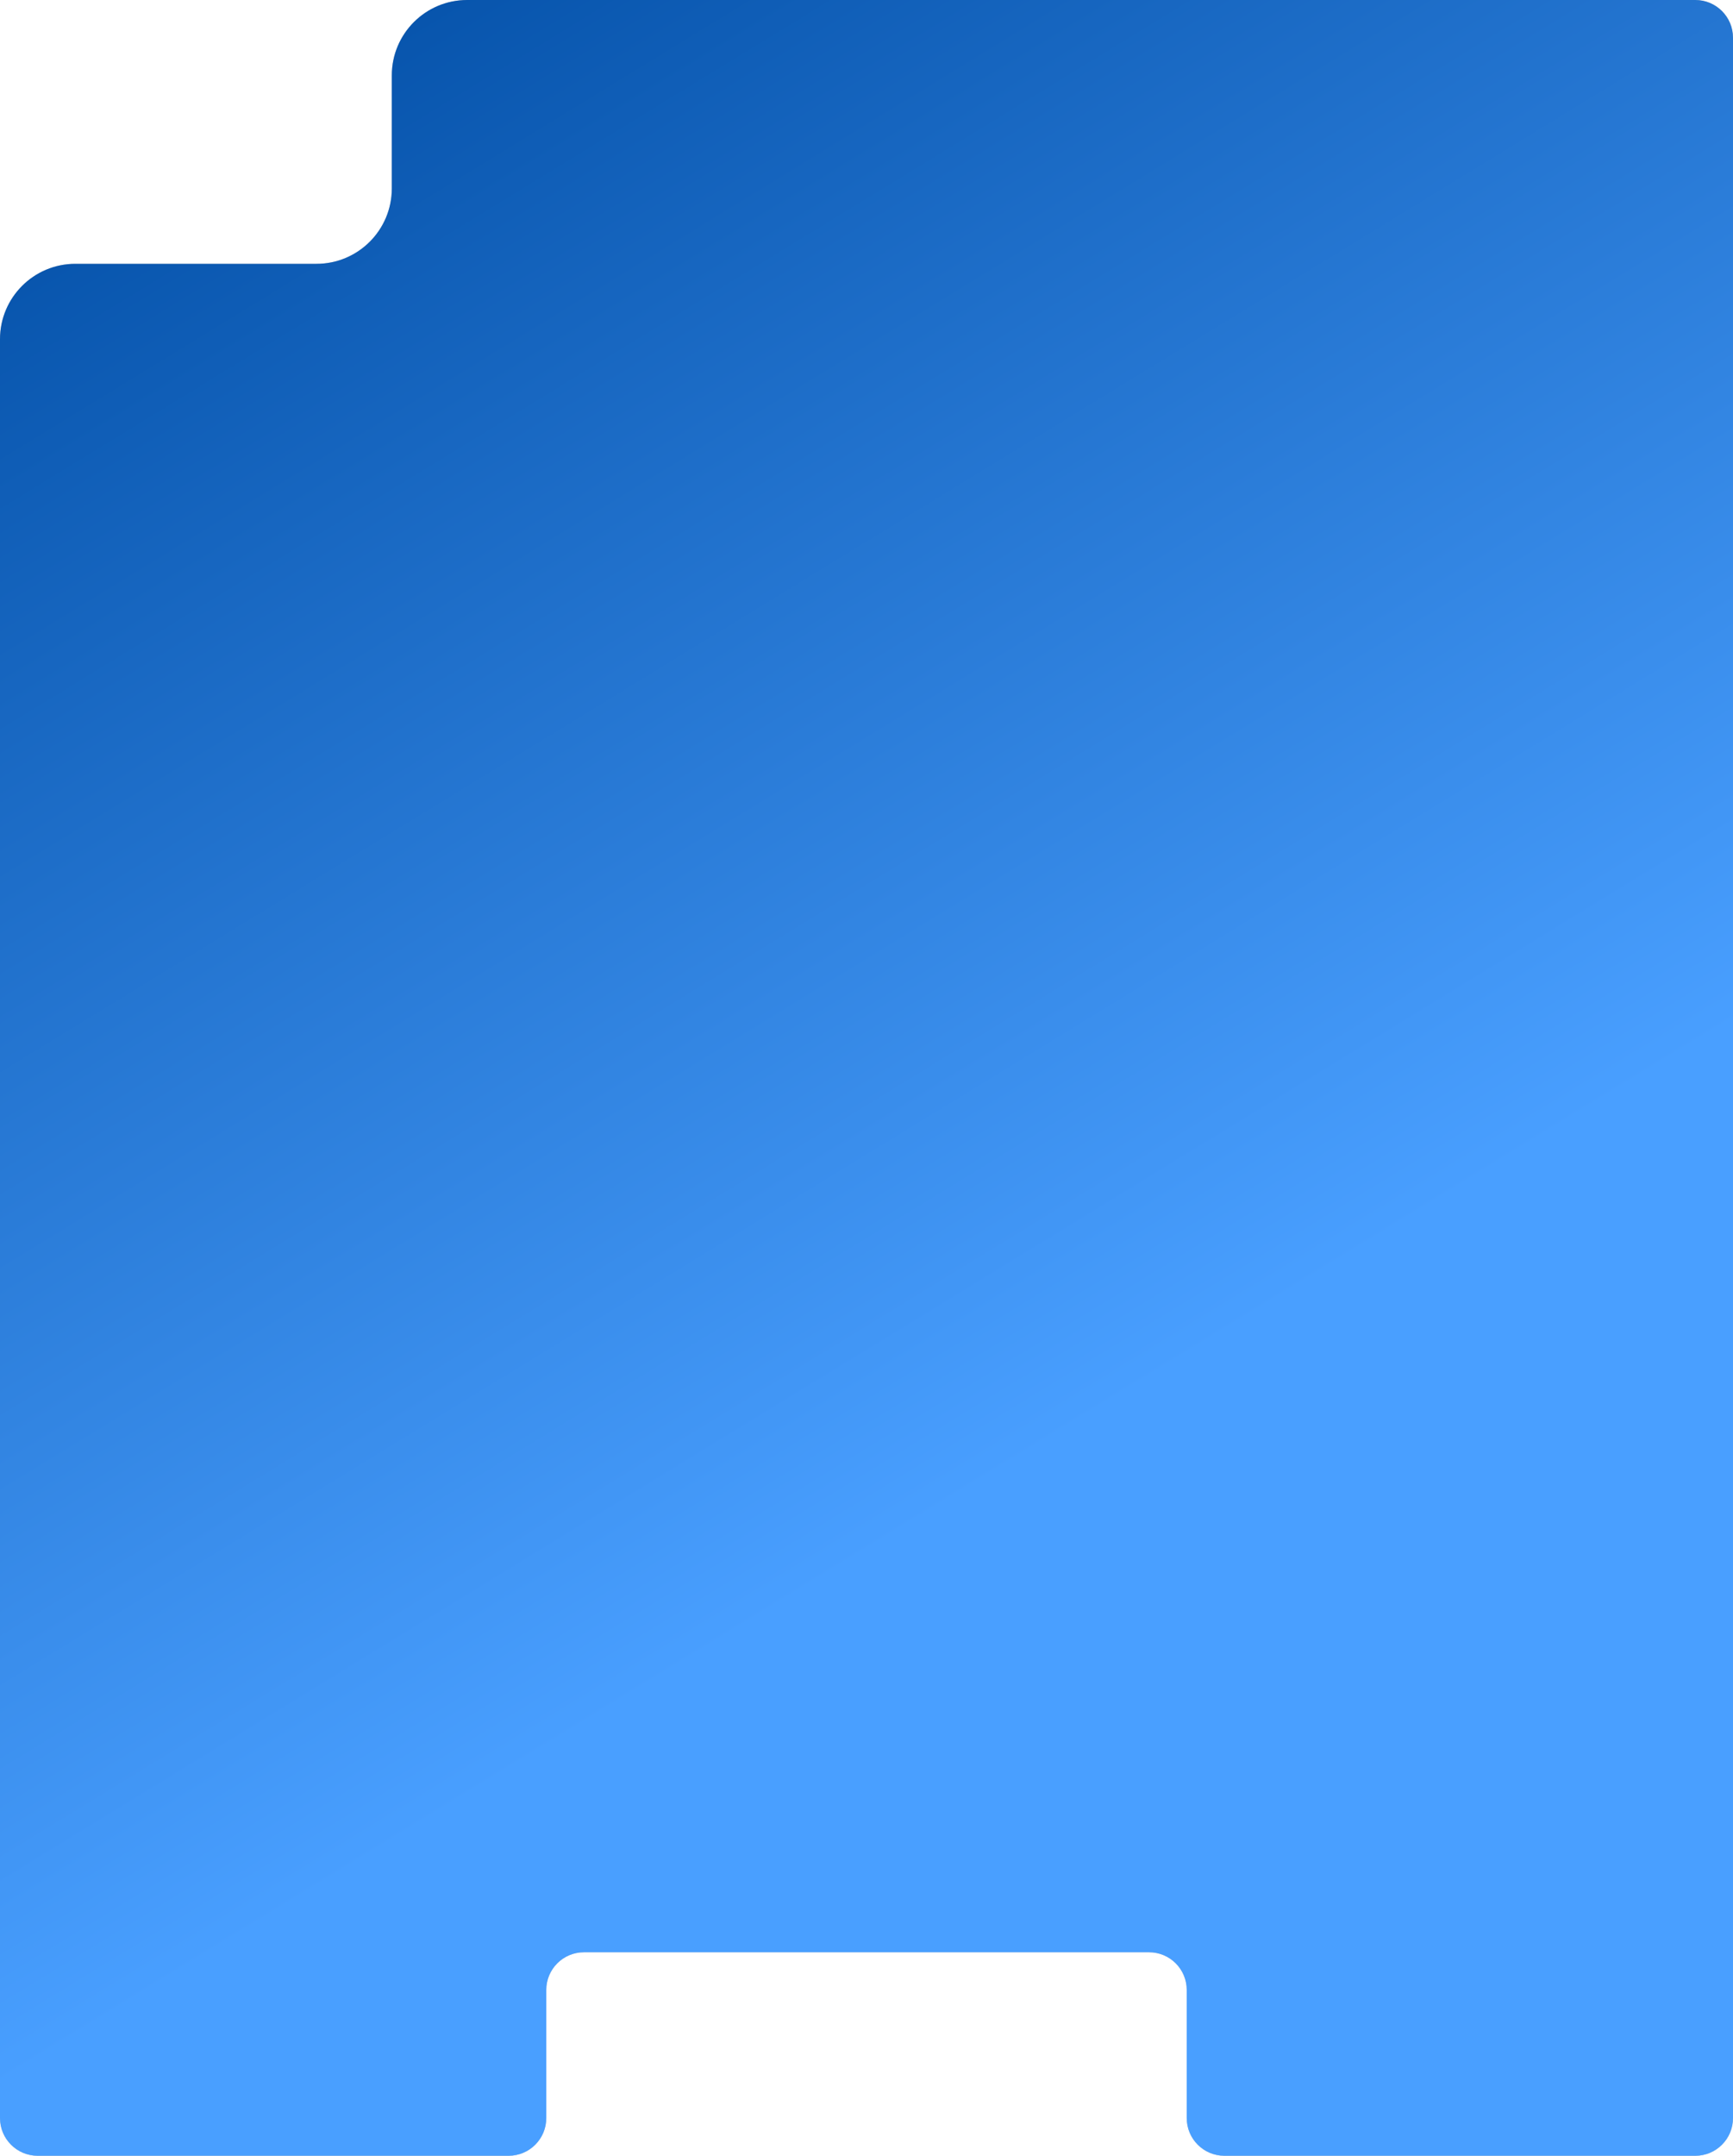
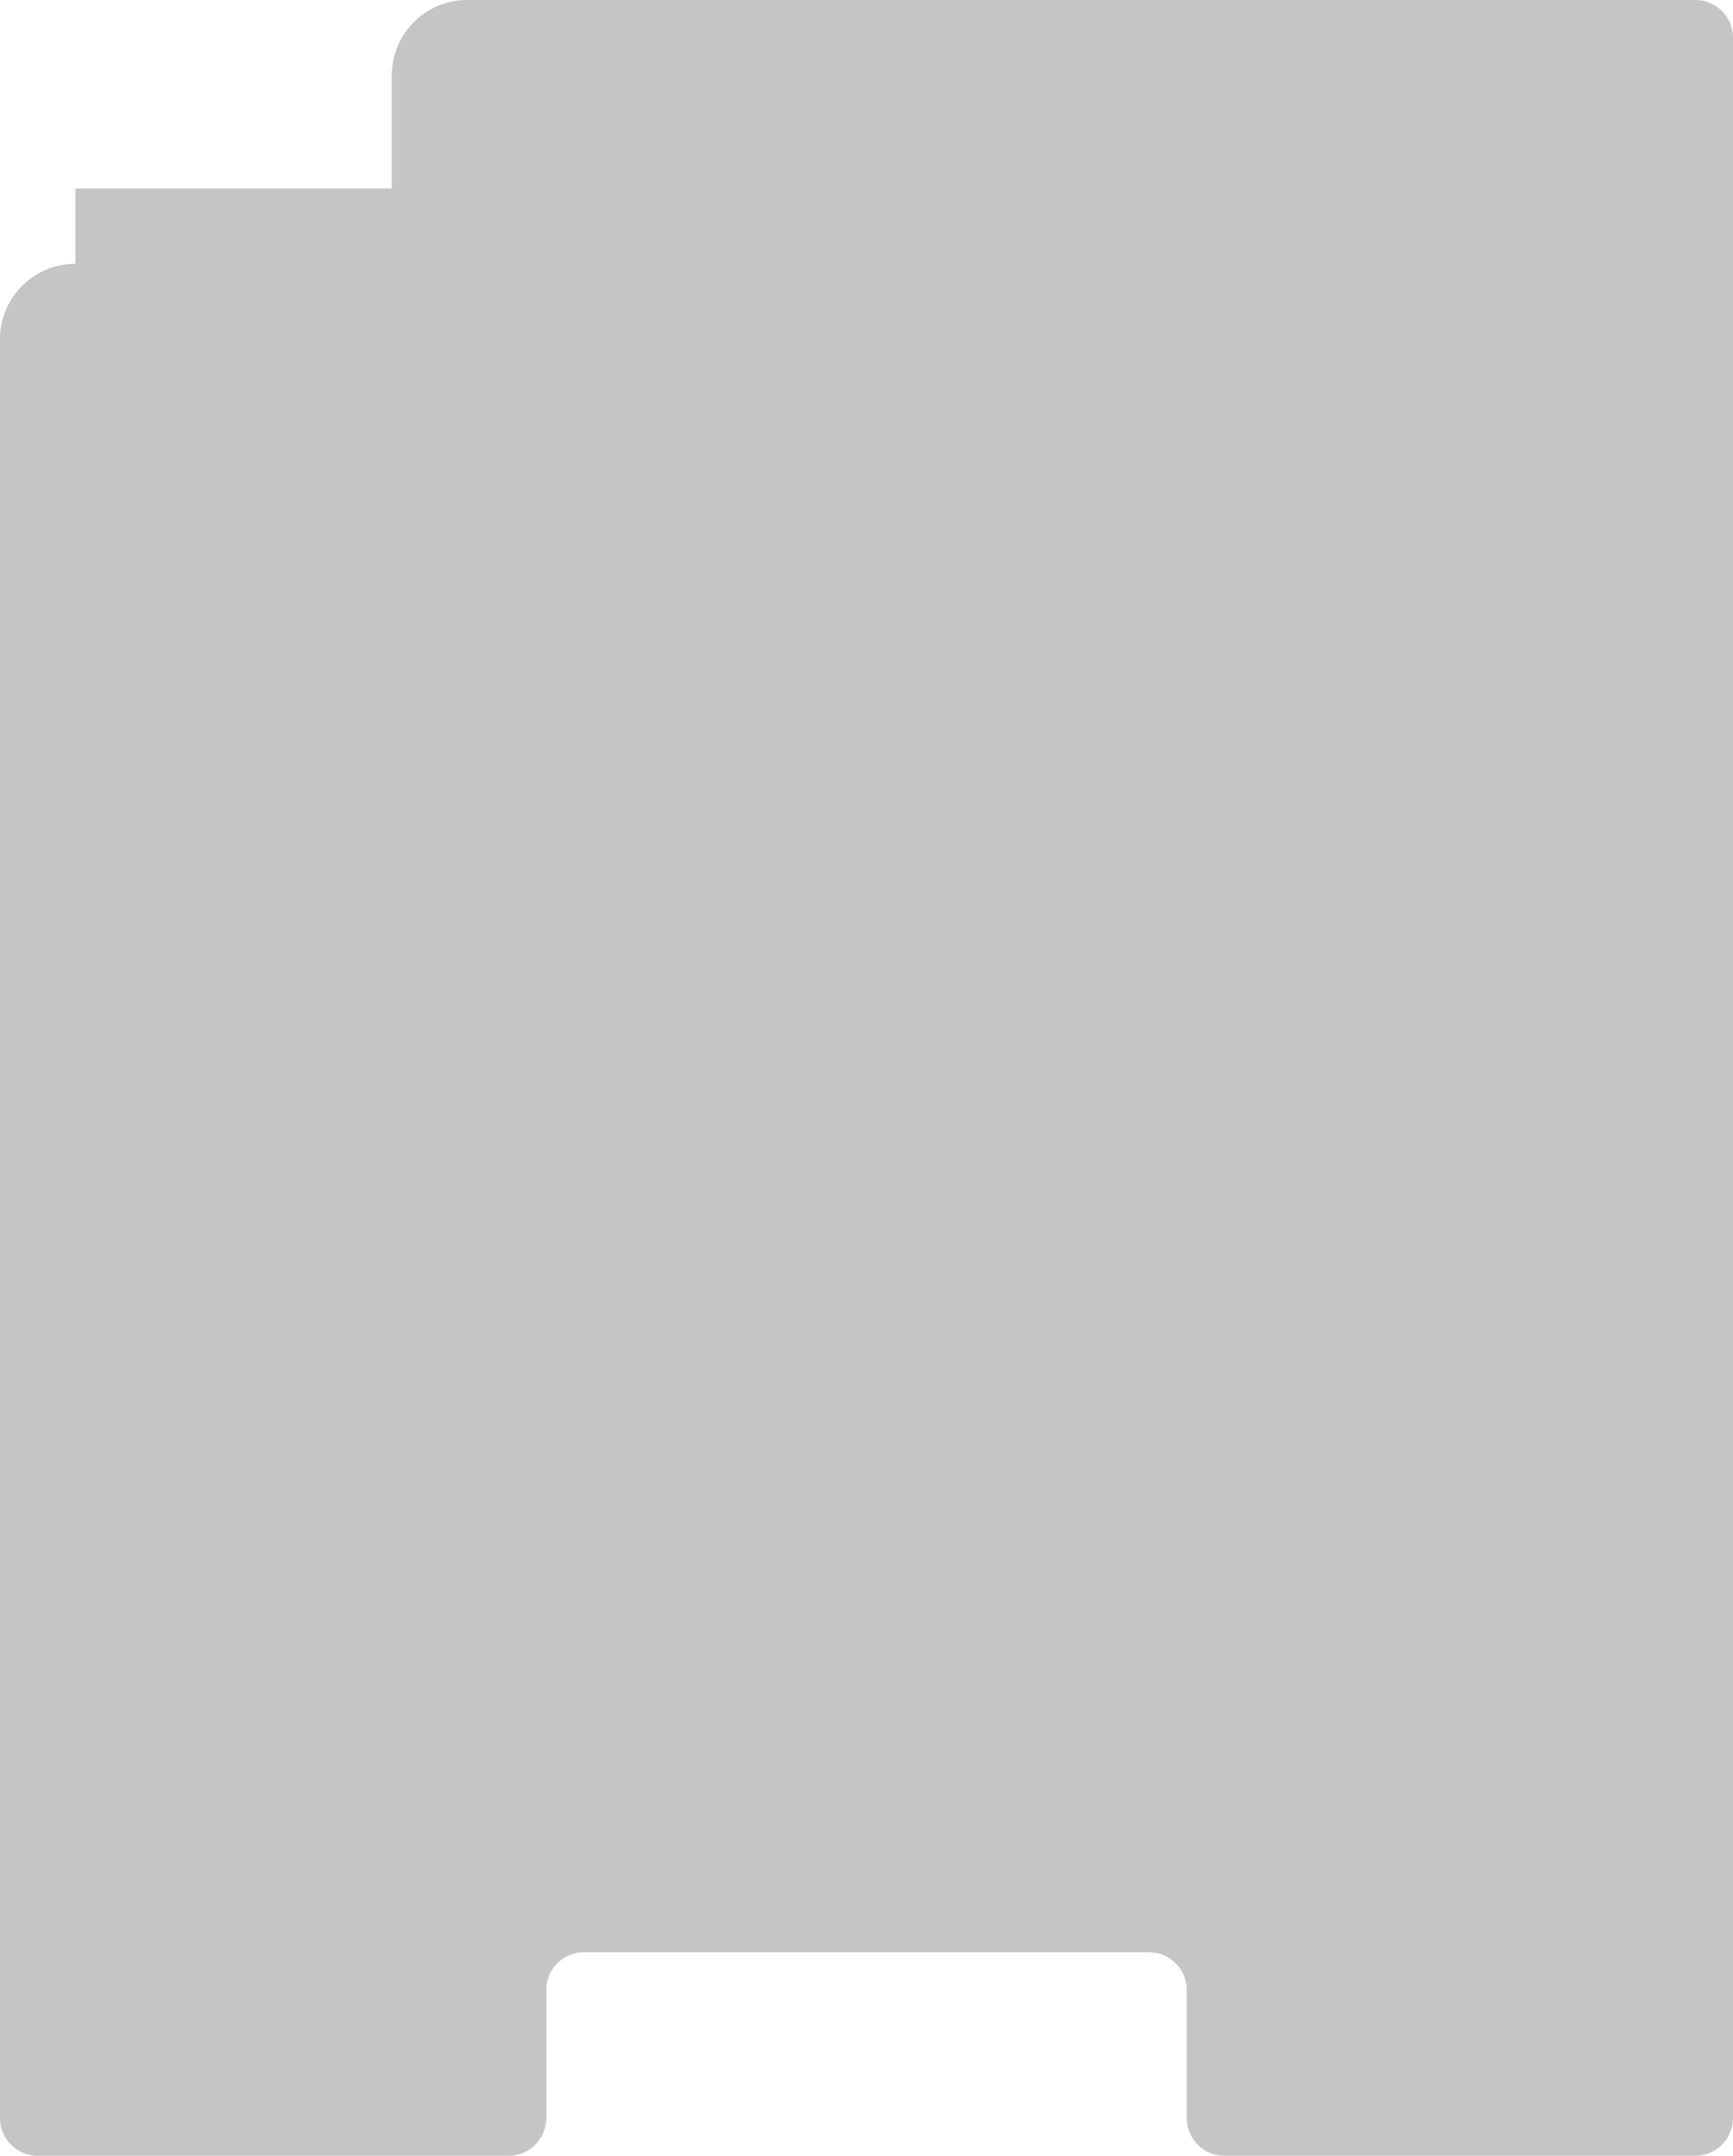
<svg xmlns="http://www.w3.org/2000/svg" width="460" height="572" viewBox="0 0 460 572" fill="none">
-   <path fill-rule="evenodd" clip-rule="evenodd" d="M20 70C8.954 70 0 78.954 0 90V562C0 567.523 4.477 572 10 572H135C140.523 572 145 567.523 145 562V528C145 522.477 149.477 518 155 518H305C310.523 518 315 522.477 315 528V562C315 567.523 319.477 572 325 572H450C455.523 572 460 567.523 460 562V10C460 4.477 455.523 0 450 0H124C112.954 0 104 8.954 104 20V50C104 61.046 95.046 70 84 70H20Z" fill="#C5C5C5" />
-   <path fill-rule="evenodd" clip-rule="evenodd" d="M20 70C8.954 70 0 78.954 0 90V562C0 567.523 4.477 572 10 572H135C140.523 572 145 567.523 145 562V528C145 522.477 149.477 518 155 518H305C310.523 518 315 522.477 315 528V562C315 567.523 319.477 572 325 572H450C455.523 572 460 567.523 460 562V10C460 4.477 455.523 0 450 0H124C112.954 0 104 8.954 104 20V50C104 61.046 95.046 70 84 70H20Z" fill="url(#paint0_linear_567_384)" />
+   <path fill-rule="evenodd" clip-rule="evenodd" d="M20 70C8.954 70 0 78.954 0 90V562C0 567.523 4.477 572 10 572H135C140.523 572 145 567.523 145 562V528C145 522.477 149.477 518 155 518H305C310.523 518 315 522.477 315 528V562C315 567.523 319.477 572 325 572H450C455.523 572 460 567.523 460 562V10C460 4.477 455.523 0 450 0H124C112.954 0 104 8.954 104 20V50H20Z" fill="#C5C5C5" />
  <defs>
    <linearGradient id="paint0_linear_567_384" x1="12.321" y1="7.149" x2="365.82" y2="584.333" gradientUnits="userSpaceOnUse">
      <stop stop-color="#004CA3" />
      <stop offset="0.68" stop-color="#499FFF" />
    </linearGradient>
  </defs>
</svg>